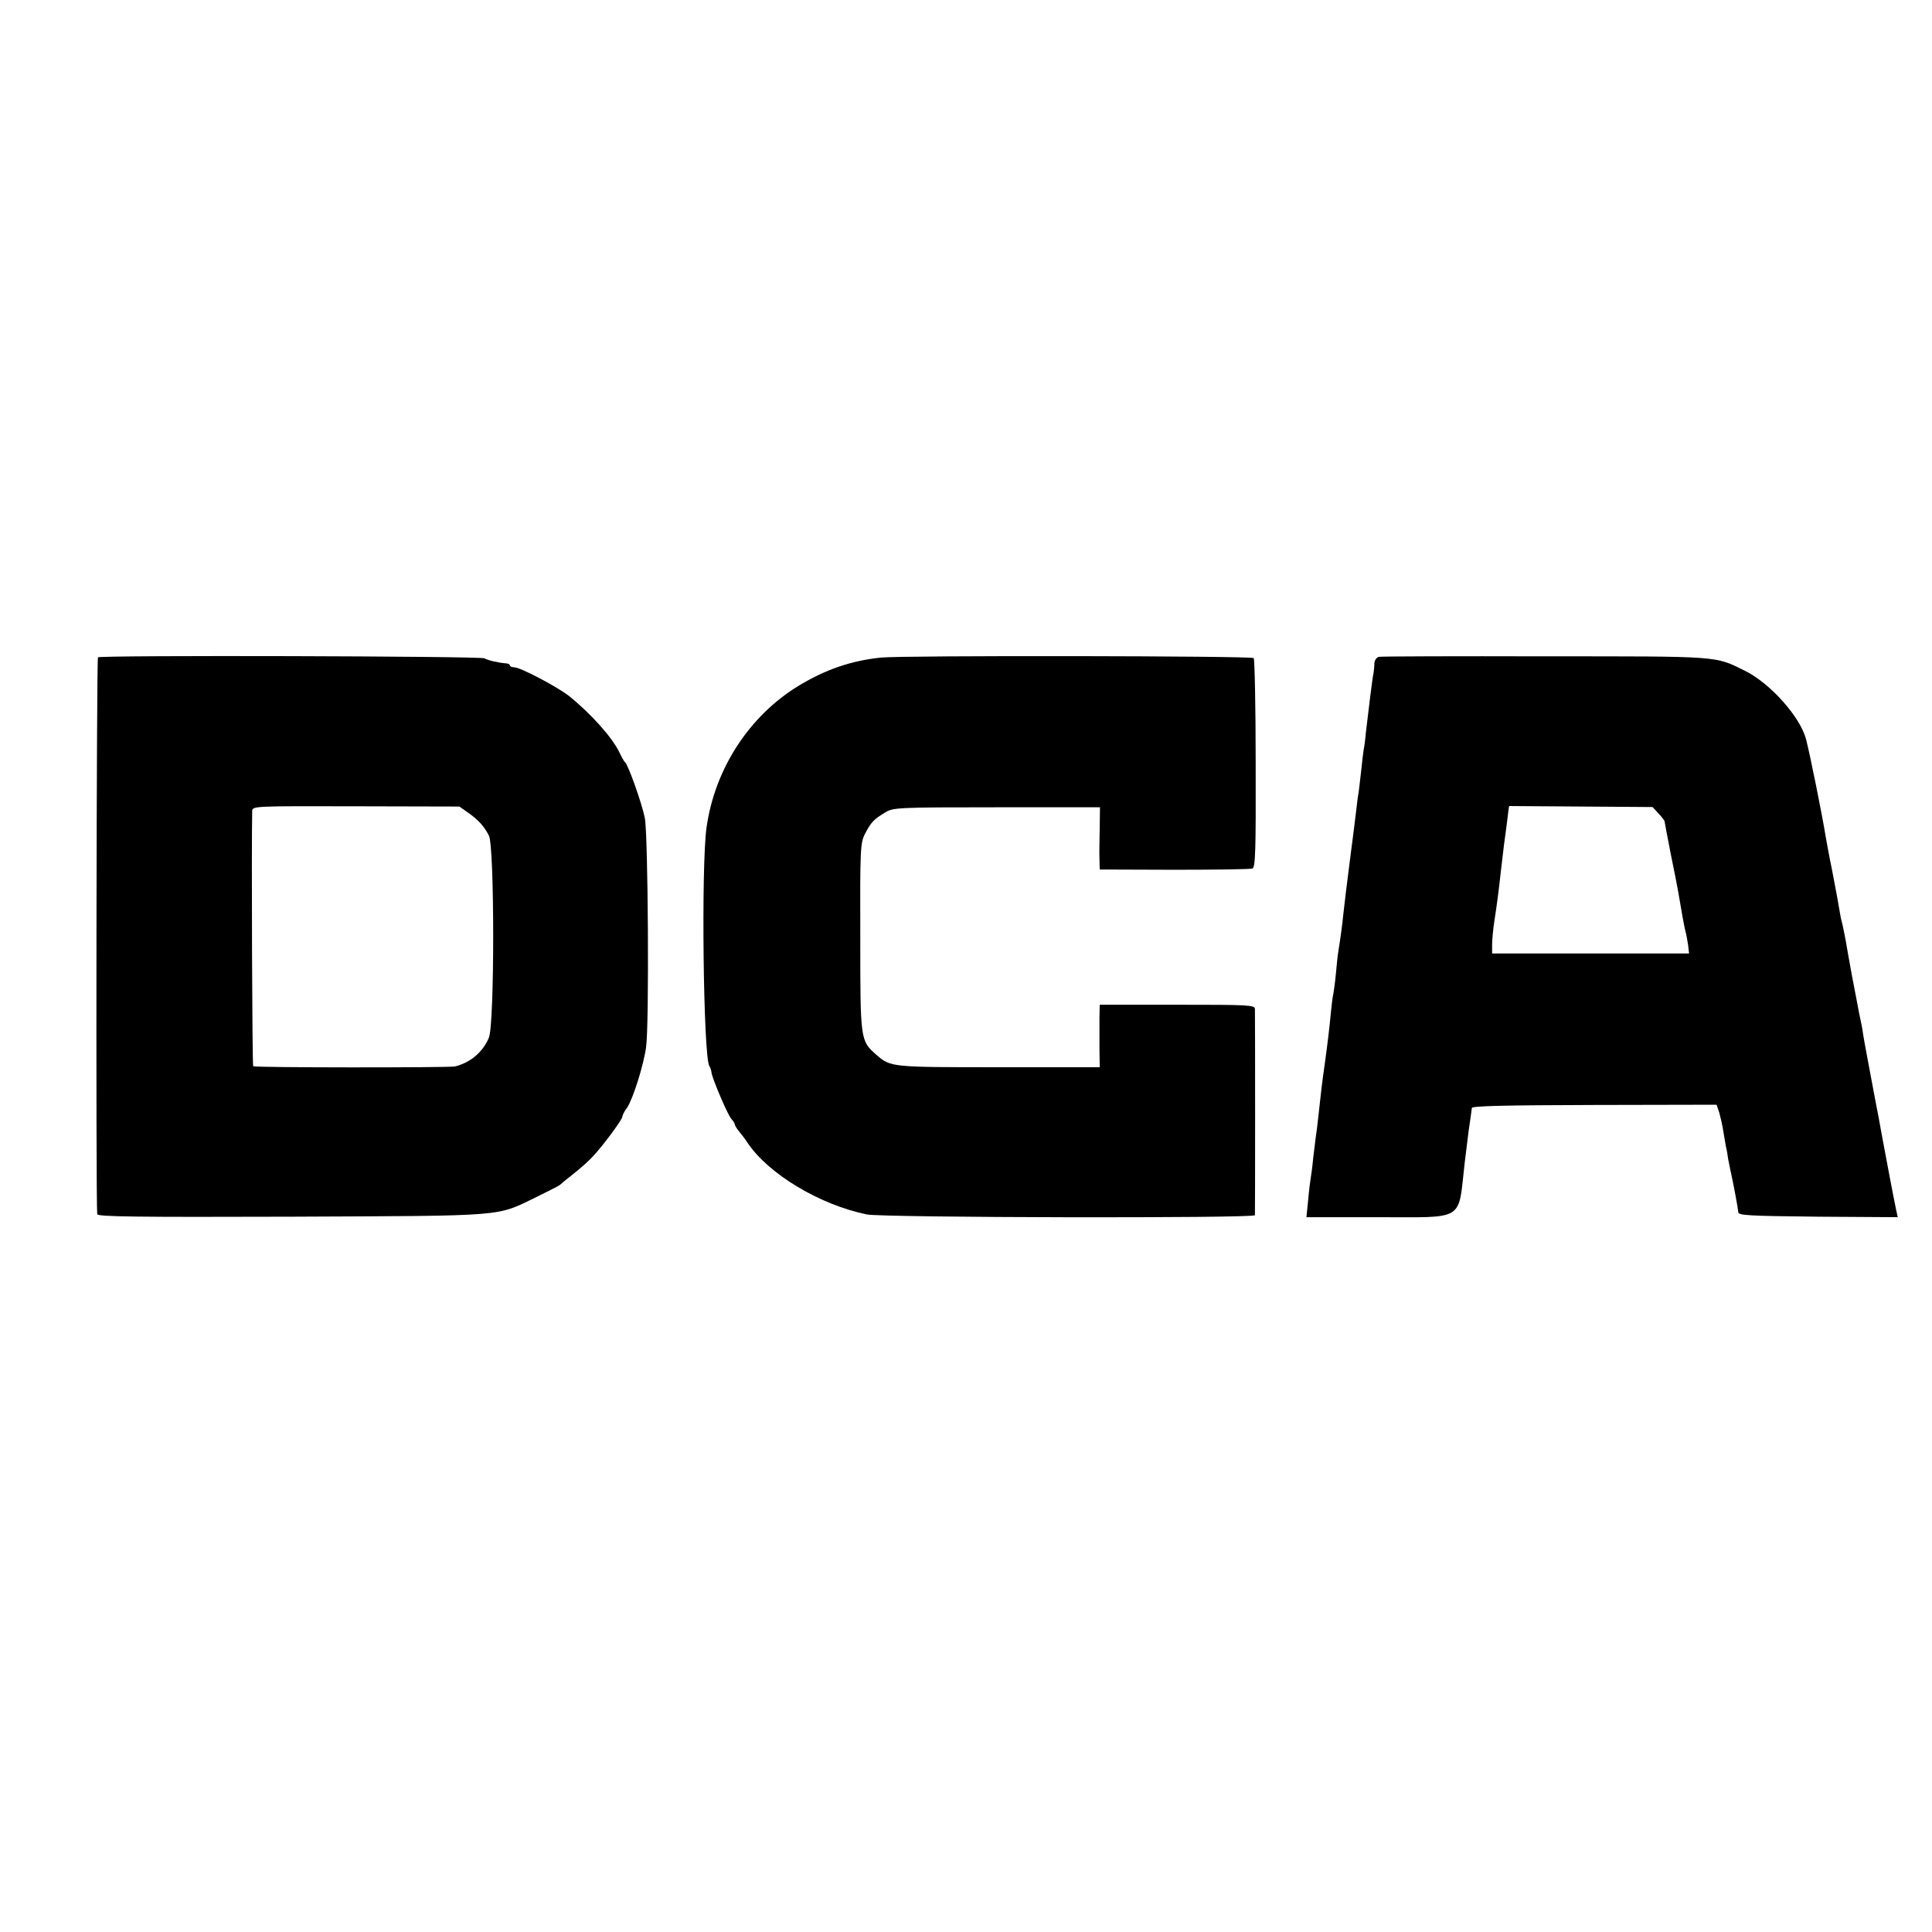
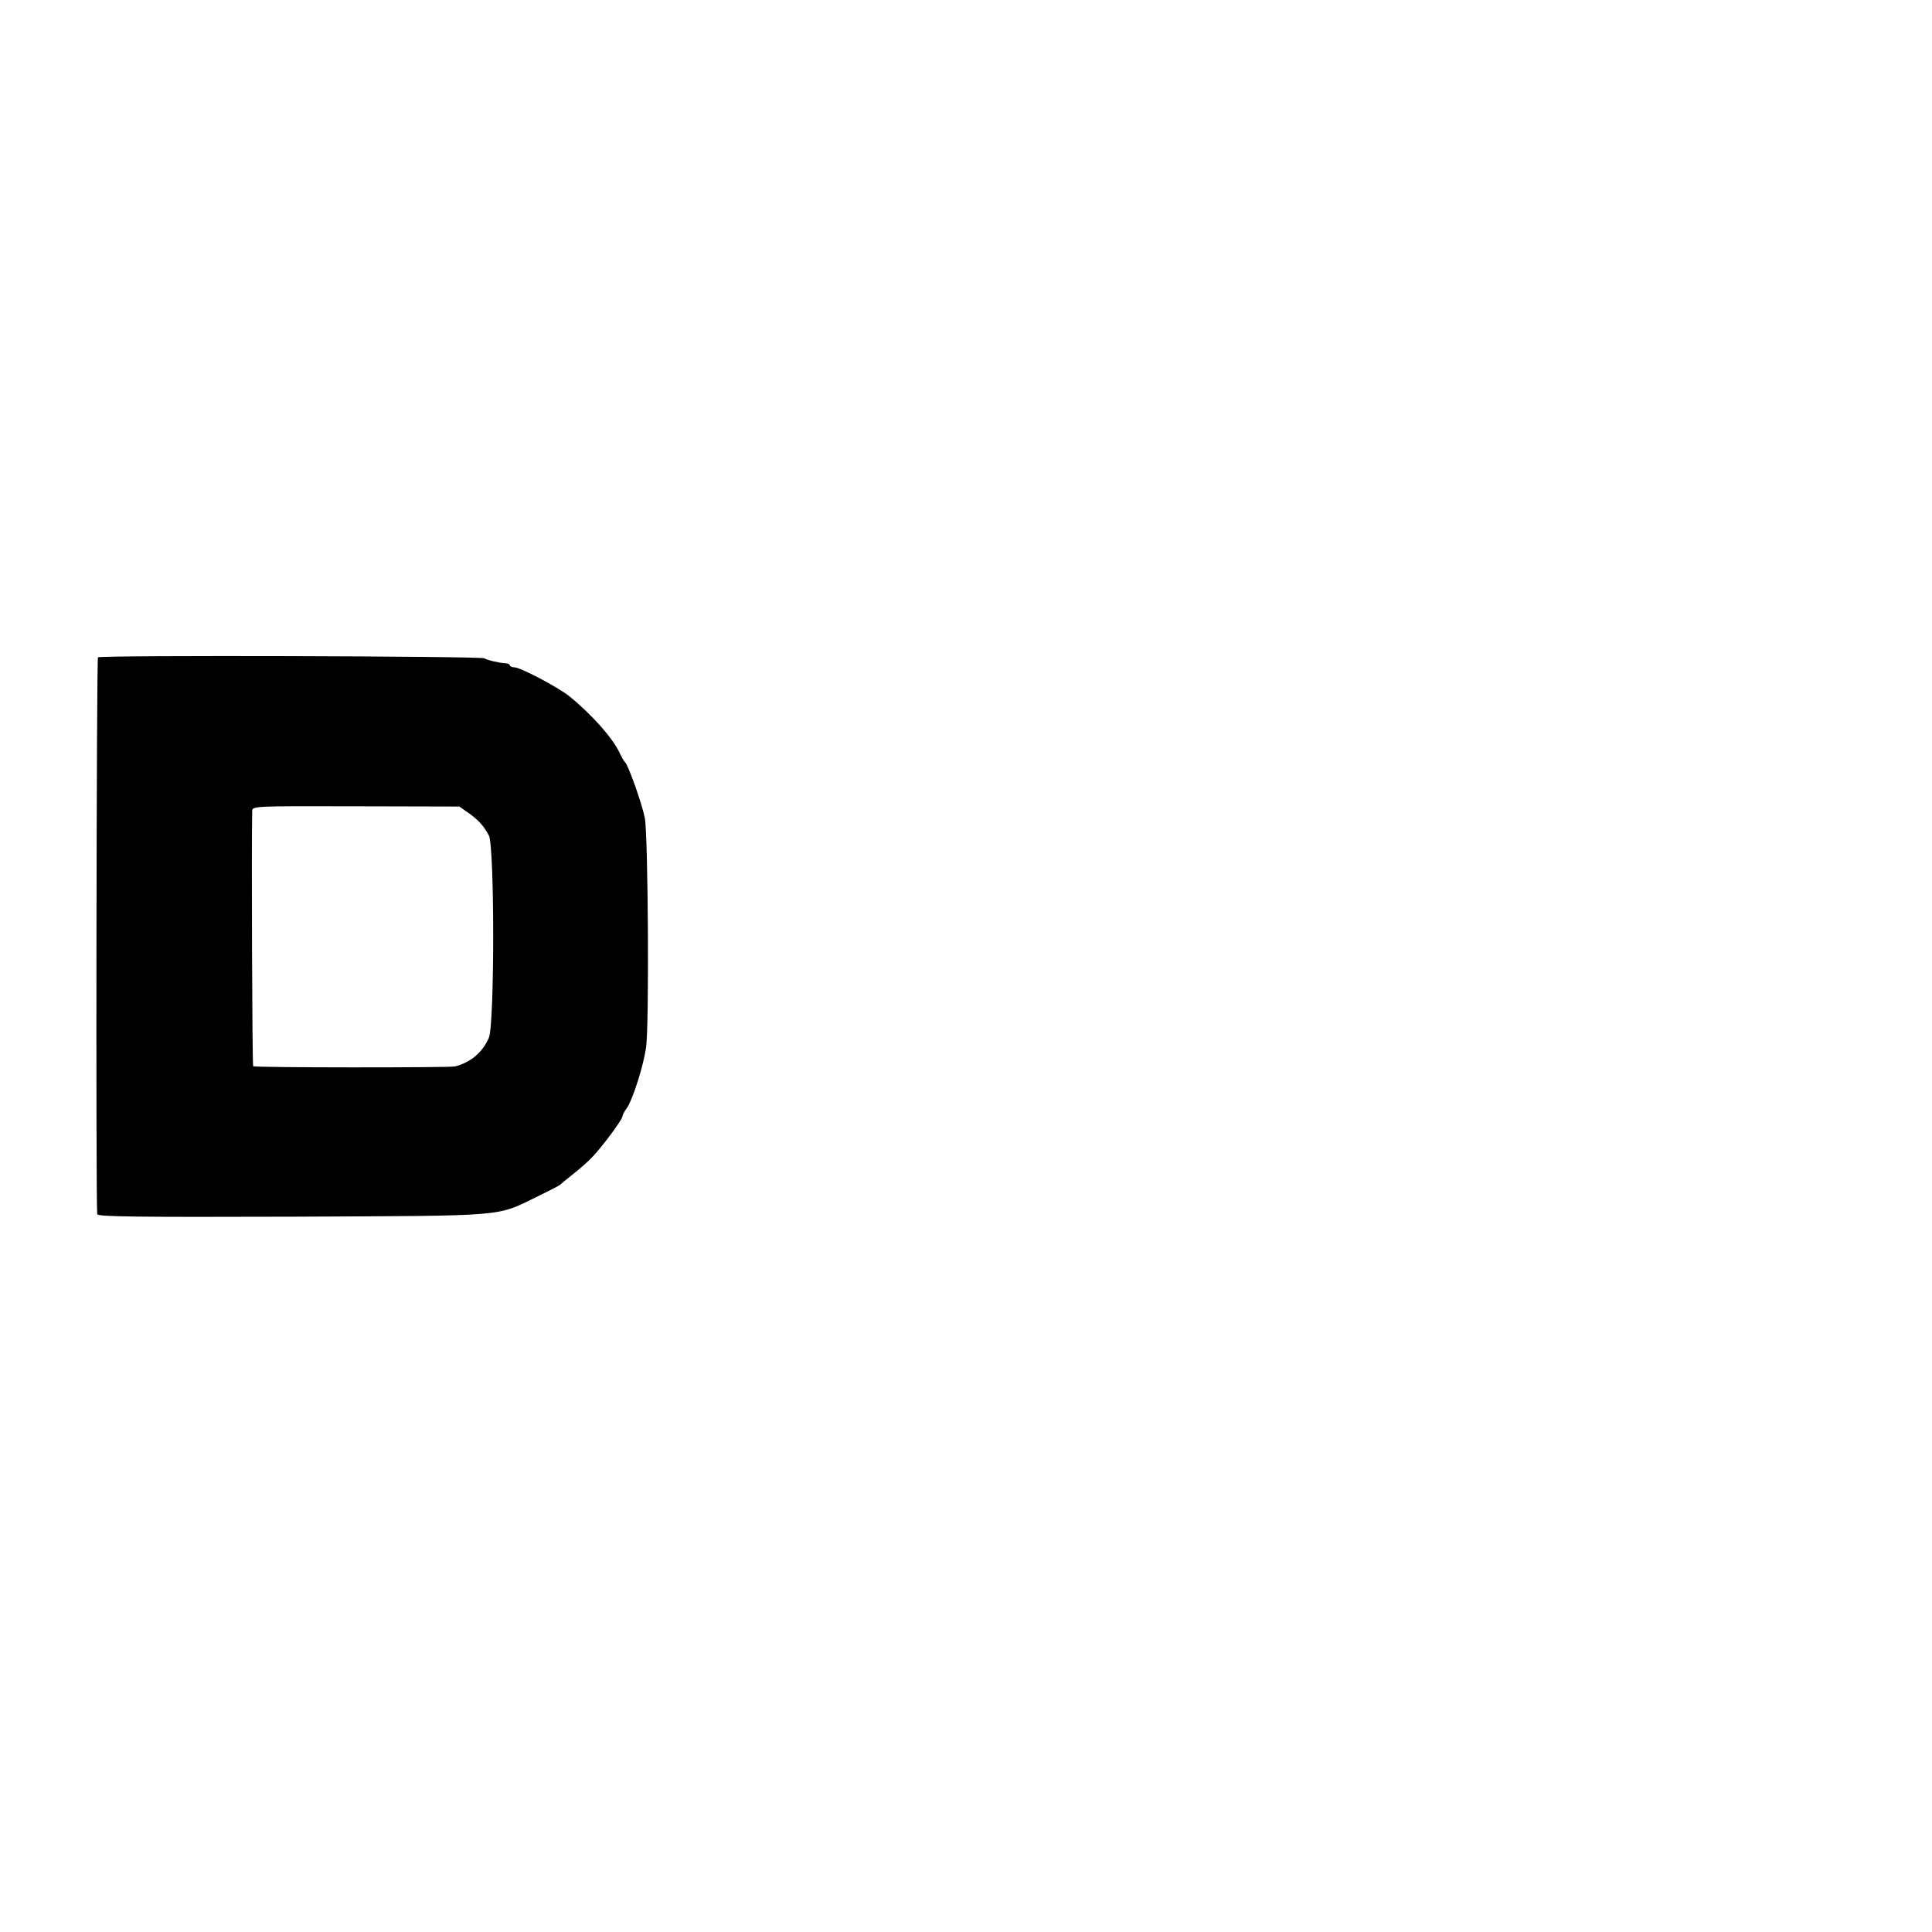
<svg xmlns="http://www.w3.org/2000/svg" version="1.0" width="773pt" height="773pt" viewBox="0 0 773 773" preserveAspectRatio="xMidYMid meet">
  <g transform="translate(0,773) scale(0.1,-0.1)" fill="#000000" stroke="none">
    <path d="M392 5100 c-6 -4 -9 -2171 -3 -2228 1 -10 150 -12 779 -10 871 4 814 -1 981 80 47 23 88 44 91 47 3 3 28 24 55 45 28 22 63 53 78 70 42 45 117 147 117 158 0 5 8 22 19 36 23 34 66 169 76 242 13 91 8 850 -5 917 -12 60 -67 214 -79 223 -4 3 -14 21 -23 40 -28 59 -113 154 -201 225 -47 37 -195 115 -219 115 -10 0 -18 4 -18 8 0 4 -8 8 -17 8 -28 2 -71 12 -85 20 -14 9 -1535 13 -1546 4z m1480 -621 c41 -28 65 -55 84 -92 23 -43 23 -756 0 -809 -25 -59 -75 -100 -136 -115 -25 -5 -801 -5 -807 1 -4 4 -7 878 -4 1021 1 20 7 20 415 19 l414 -1 34 -24z" />
-     <path d="M3525 5099 c-118 -12 -221 -47 -330 -113 -197 -120 -335 -332 -368 -566 -22 -152 -13 -915 11 -955 4 -5 8 -18 9 -28 5 -28 66 -171 80 -185 7 -7 13 -17 13 -21 0 -4 8 -17 18 -29 9 -11 24 -30 32 -43 84 -126 289 -249 478 -288 61 -13 1551 -16 1553 -3 1 9 1 802 0 825 -1 16 -23 17 -311 17 l-310 0 -1 -52 c0 -29 0 -86 0 -125 l1 -73 -405 0 c-430 0 -432 0 -489 50 -64 57 -64 57 -64 470 -1 354 0 377 19 414 24 46 35 58 80 85 33 20 47 21 447 21 l413 0 -1 -82 c-1 -46 -2 -102 -1 -125 l1 -42 299 -1 c164 0 304 2 312 5 12 4 14 73 13 420 0 228 -4 418 -8 422 -9 9 -1404 11 -1491 2z" />
-     <path d="M5517 5102 c-9 -2 -17 -13 -18 -25 0 -12 -2 -29 -3 -37 -5 -21 -21 -156 -31 -240 -2 -25 -6 -56 -9 -70 -2 -14 -7 -52 -10 -85 -4 -33 -8 -71 -10 -85 -3 -14 -7 -47 -10 -75 -3 -27 -15 -120 -26 -205 -11 -85 -22 -177 -25 -205 -5 -50 -11 -93 -20 -150 -3 -16 -7 -57 -10 -90 -3 -33 -8 -69 -10 -80 -3 -11 -7 -45 -10 -75 -6 -65 -13 -122 -25 -210 -10 -68 -16 -121 -25 -205 -3 -27 -7 -63 -10 -80 -2 -16 -7 -57 -11 -90 -3 -33 -8 -69 -10 -80 -2 -11 -7 -50 -10 -87 l-7 -68 282 0 c357 0 324 -20 351 215 6 50 13 108 16 130 6 39 10 69 13 92 1 8 127 11 490 12 l489 1 11 -32 c5 -18 12 -49 15 -68 3 -19 8 -48 11 -65 4 -16 8 -39 9 -50 2 -11 6 -31 9 -45 13 -57 31 -156 32 -170 0 -13 43 -15 319 -18 l319 -2 -7 32 c-9 42 -44 228 -56 293 -5 28 -18 100 -30 160 -32 170 -41 218 -46 250 -2 17 -7 41 -10 55 -3 14 -8 36 -10 50 -3 14 -13 70 -24 125 -10 55 -21 116 -24 135 -3 19 -10 51 -14 70 -5 19 -9 37 -9 40 -4 26 -18 102 -33 180 -11 52 -21 109 -24 125 -17 104 -63 331 -80 398 -24 90 -145 225 -246 274 -120 59 -93 57 -795 57 -358 1 -658 0 -668 -2z m1119 -627 c13 -14 24 -28 24 -31 0 -2 11 -60 24 -127 14 -67 27 -135 30 -152 16 -95 26 -149 30 -163 3 -10 7 -33 10 -52 l4 -35 -394 0 -394 0 0 35 c0 19 4 62 9 95 9 58 17 115 26 199 10 89 16 134 22 176 3 25 7 54 8 65 1 11 3 20 4 20 0 0 130 -1 287 -2 l286 -2 24 -26z" />
  </g>
</svg>